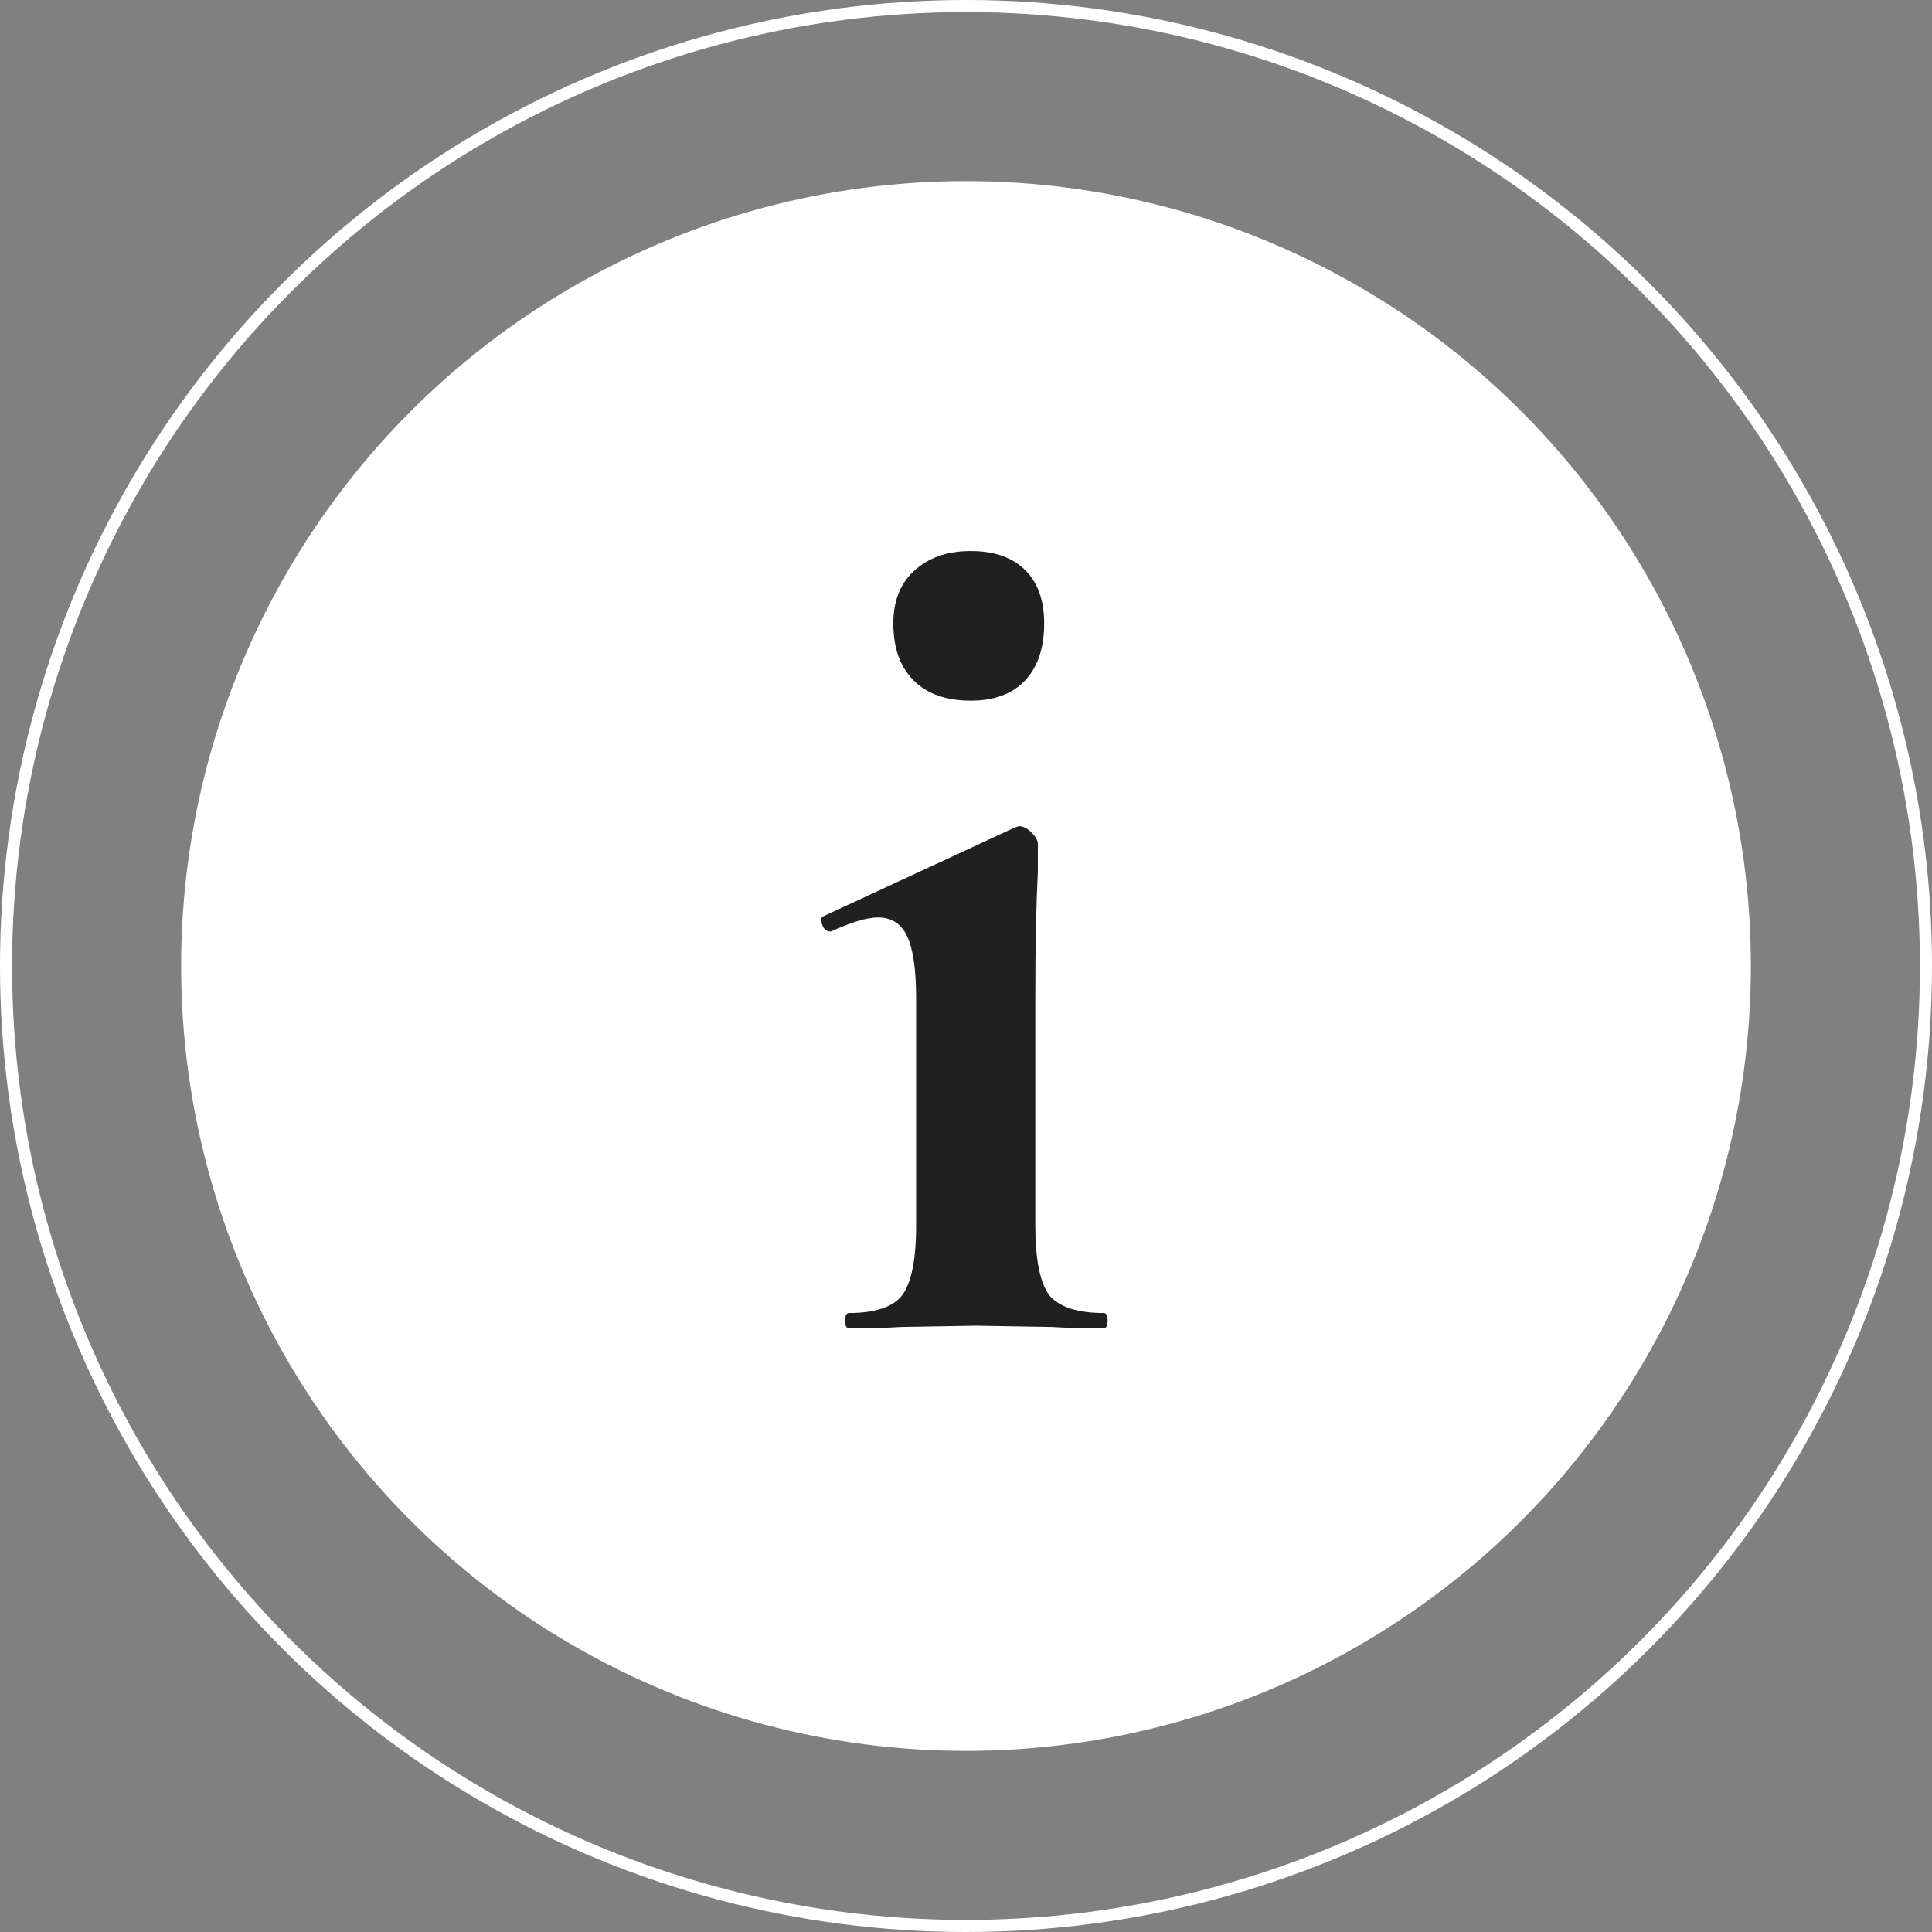
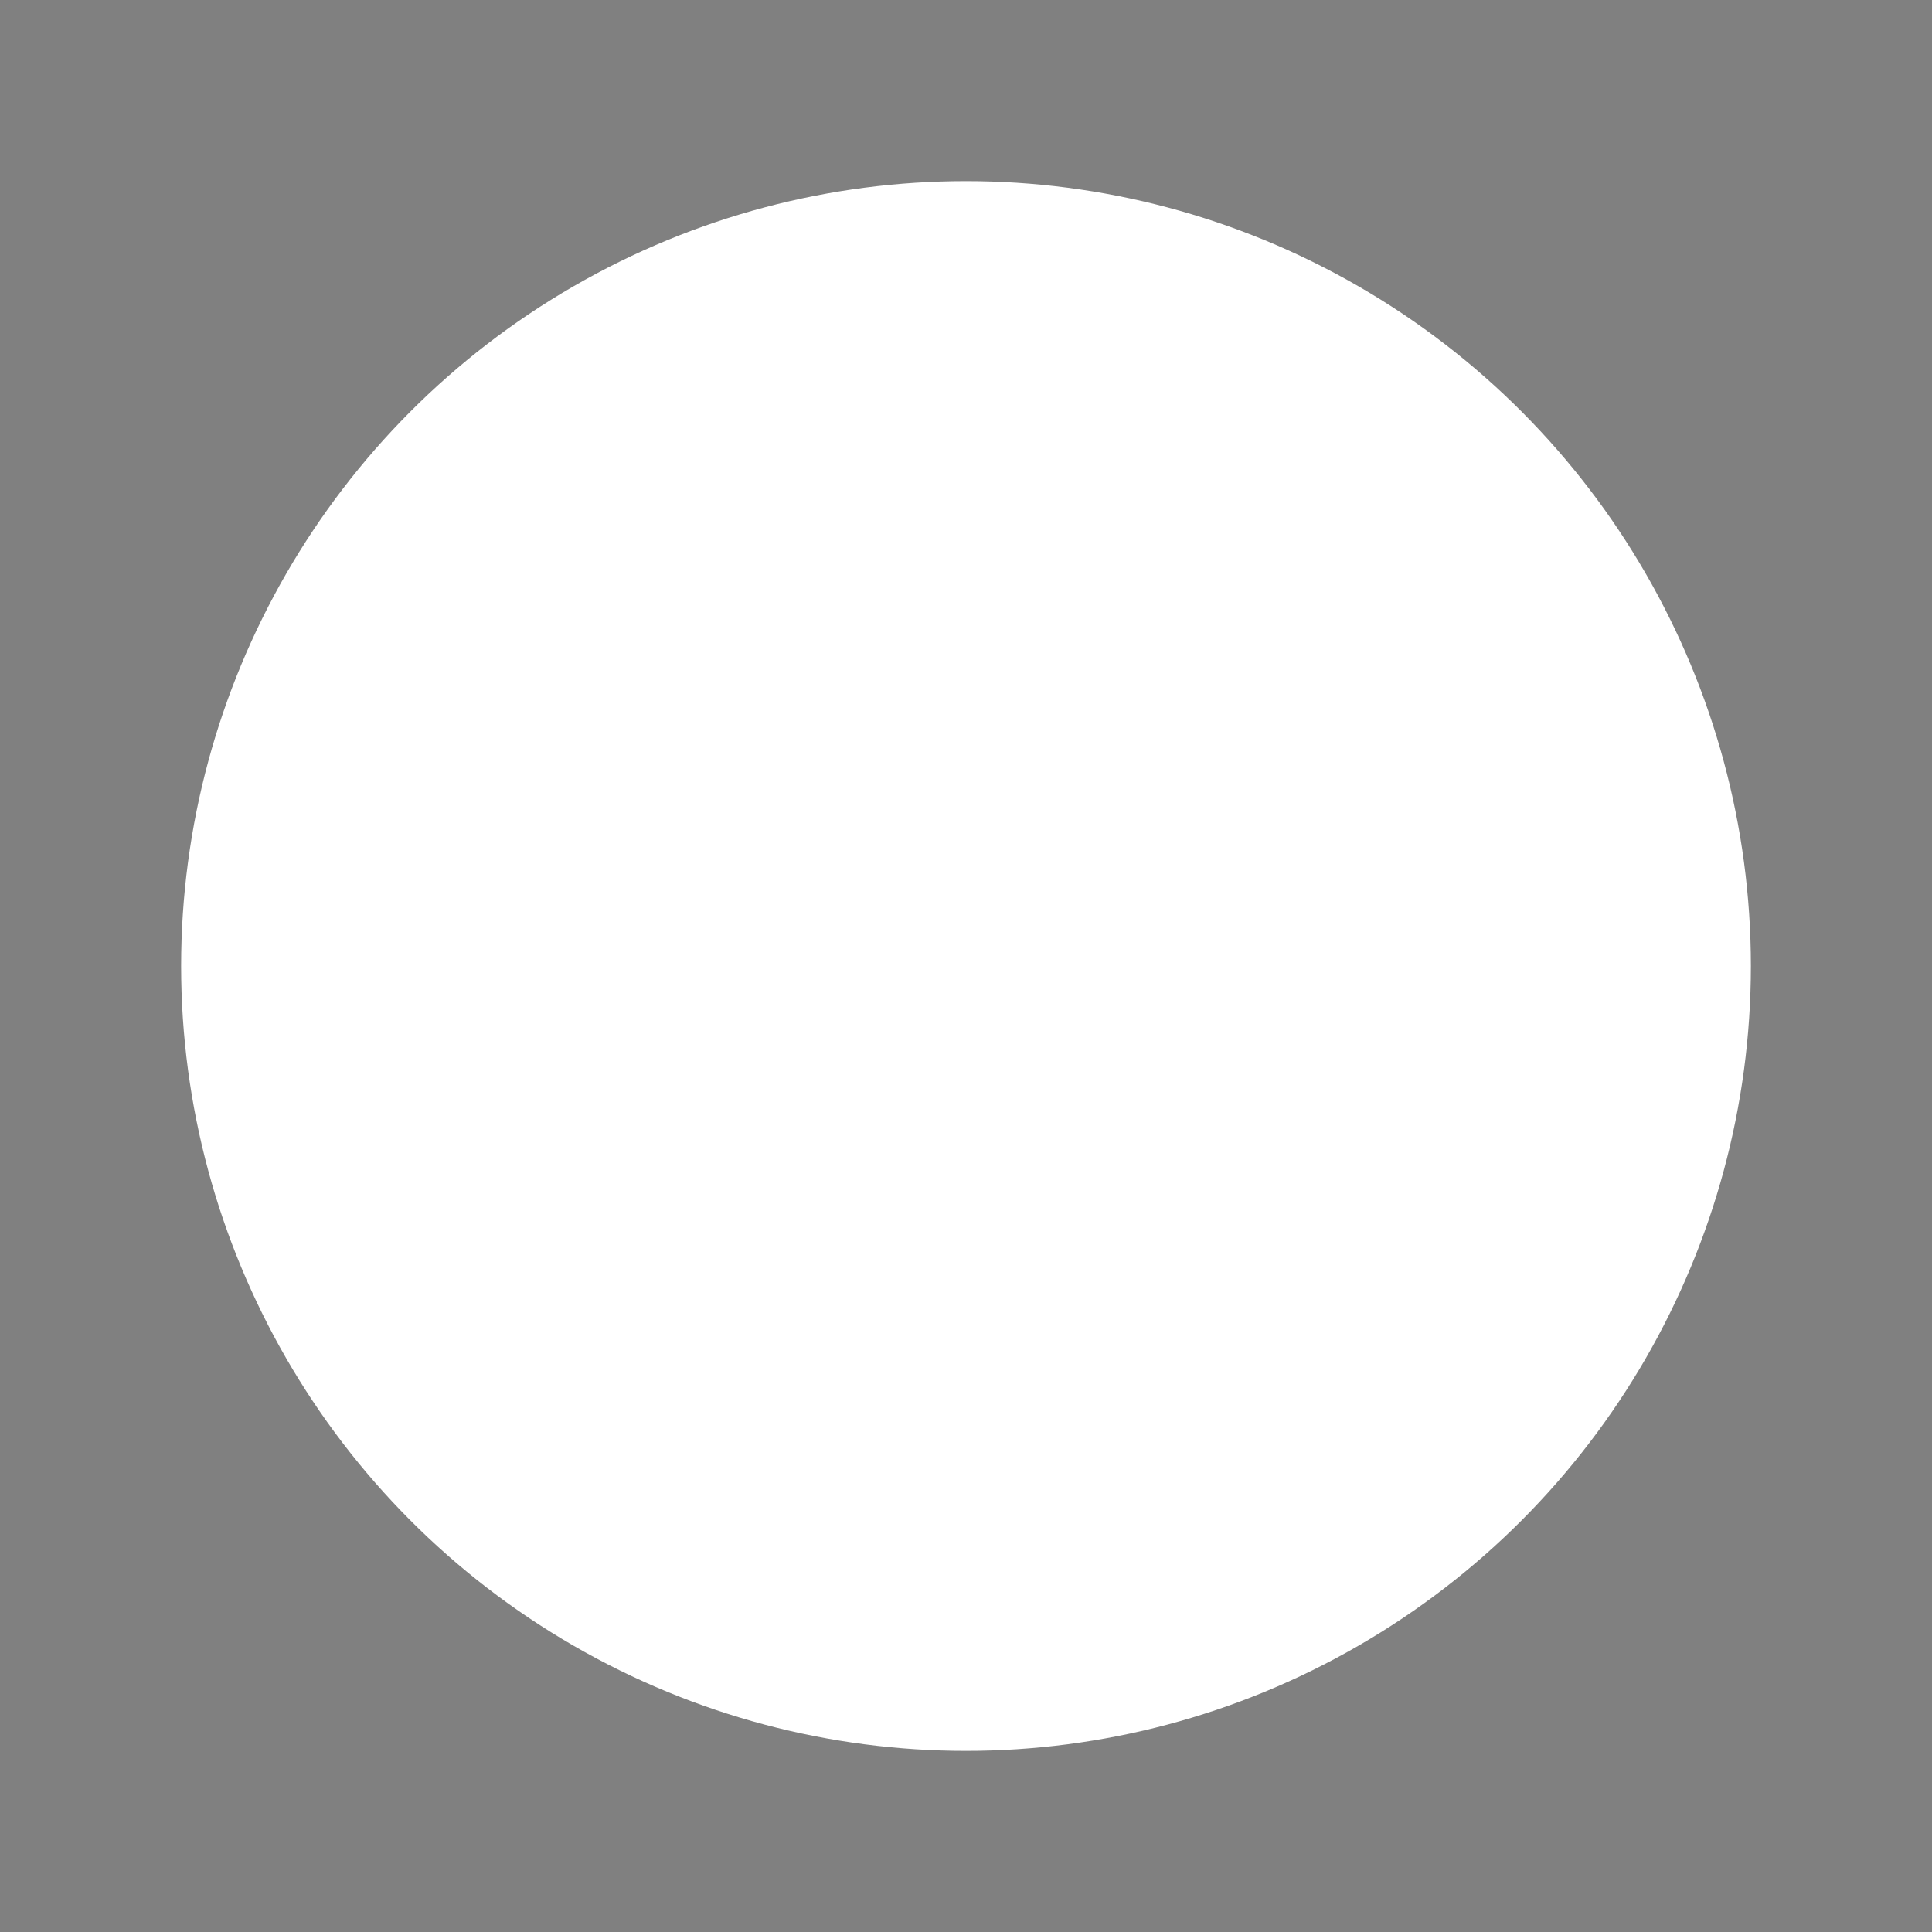
<svg xmlns="http://www.w3.org/2000/svg" width="32" height="32" viewBox="0 0 32 32" fill="none">
  <rect x="0" y="0" width="32" height="32" fill="#808080" stroke="none" />
-   <circle cx="16" cy="16" r="15.9" stroke="white" stroke-width="0.2" />
  <circle cx="16" cy="16" r="13" fill="white" />
-   <path d="M14.061 22C14.019 22 13.998 21.958 13.998 21.874C13.998 21.79 14.019 21.748 14.061 21.748C14.495 21.748 14.789 21.65 14.943 21.454C15.097 21.244 15.174 20.859 15.174 20.299V16.54C15.174 16.064 15.125 15.721 15.027 15.511C14.929 15.301 14.768 15.196 14.544 15.196C14.362 15.196 14.103 15.273 13.767 15.427H13.746C13.69 15.427 13.648 15.392 13.62 15.322C13.592 15.238 13.599 15.189 13.641 15.175L16.812 13.705L16.875 13.684C16.945 13.684 17.015 13.719 17.085 13.789C17.155 13.859 17.19 13.922 17.19 13.978V14.44C17.162 15 17.148 15.686 17.148 16.498V20.299C17.148 20.859 17.225 21.244 17.379 21.454C17.547 21.65 17.848 21.748 18.282 21.748C18.324 21.748 18.345 21.79 18.345 21.874C18.345 21.958 18.324 22 18.282 22C17.918 22 17.631 21.993 17.421 21.979L16.161 21.958L14.922 21.979C14.712 21.993 14.425 22 14.061 22ZM16.077 11.605C15.671 11.605 15.356 11.493 15.132 11.269C14.908 11.045 14.796 10.73 14.796 10.324C14.796 9.96 14.908 9.673 15.132 9.463C15.37 9.239 15.685 9.127 16.077 9.127C16.469 9.127 16.77 9.232 16.98 9.442C17.19 9.652 17.295 9.946 17.295 10.324C17.295 10.73 17.19 11.045 16.98 11.269C16.77 11.493 16.469 11.605 16.077 11.605Z" fill="#202020" />
</svg>